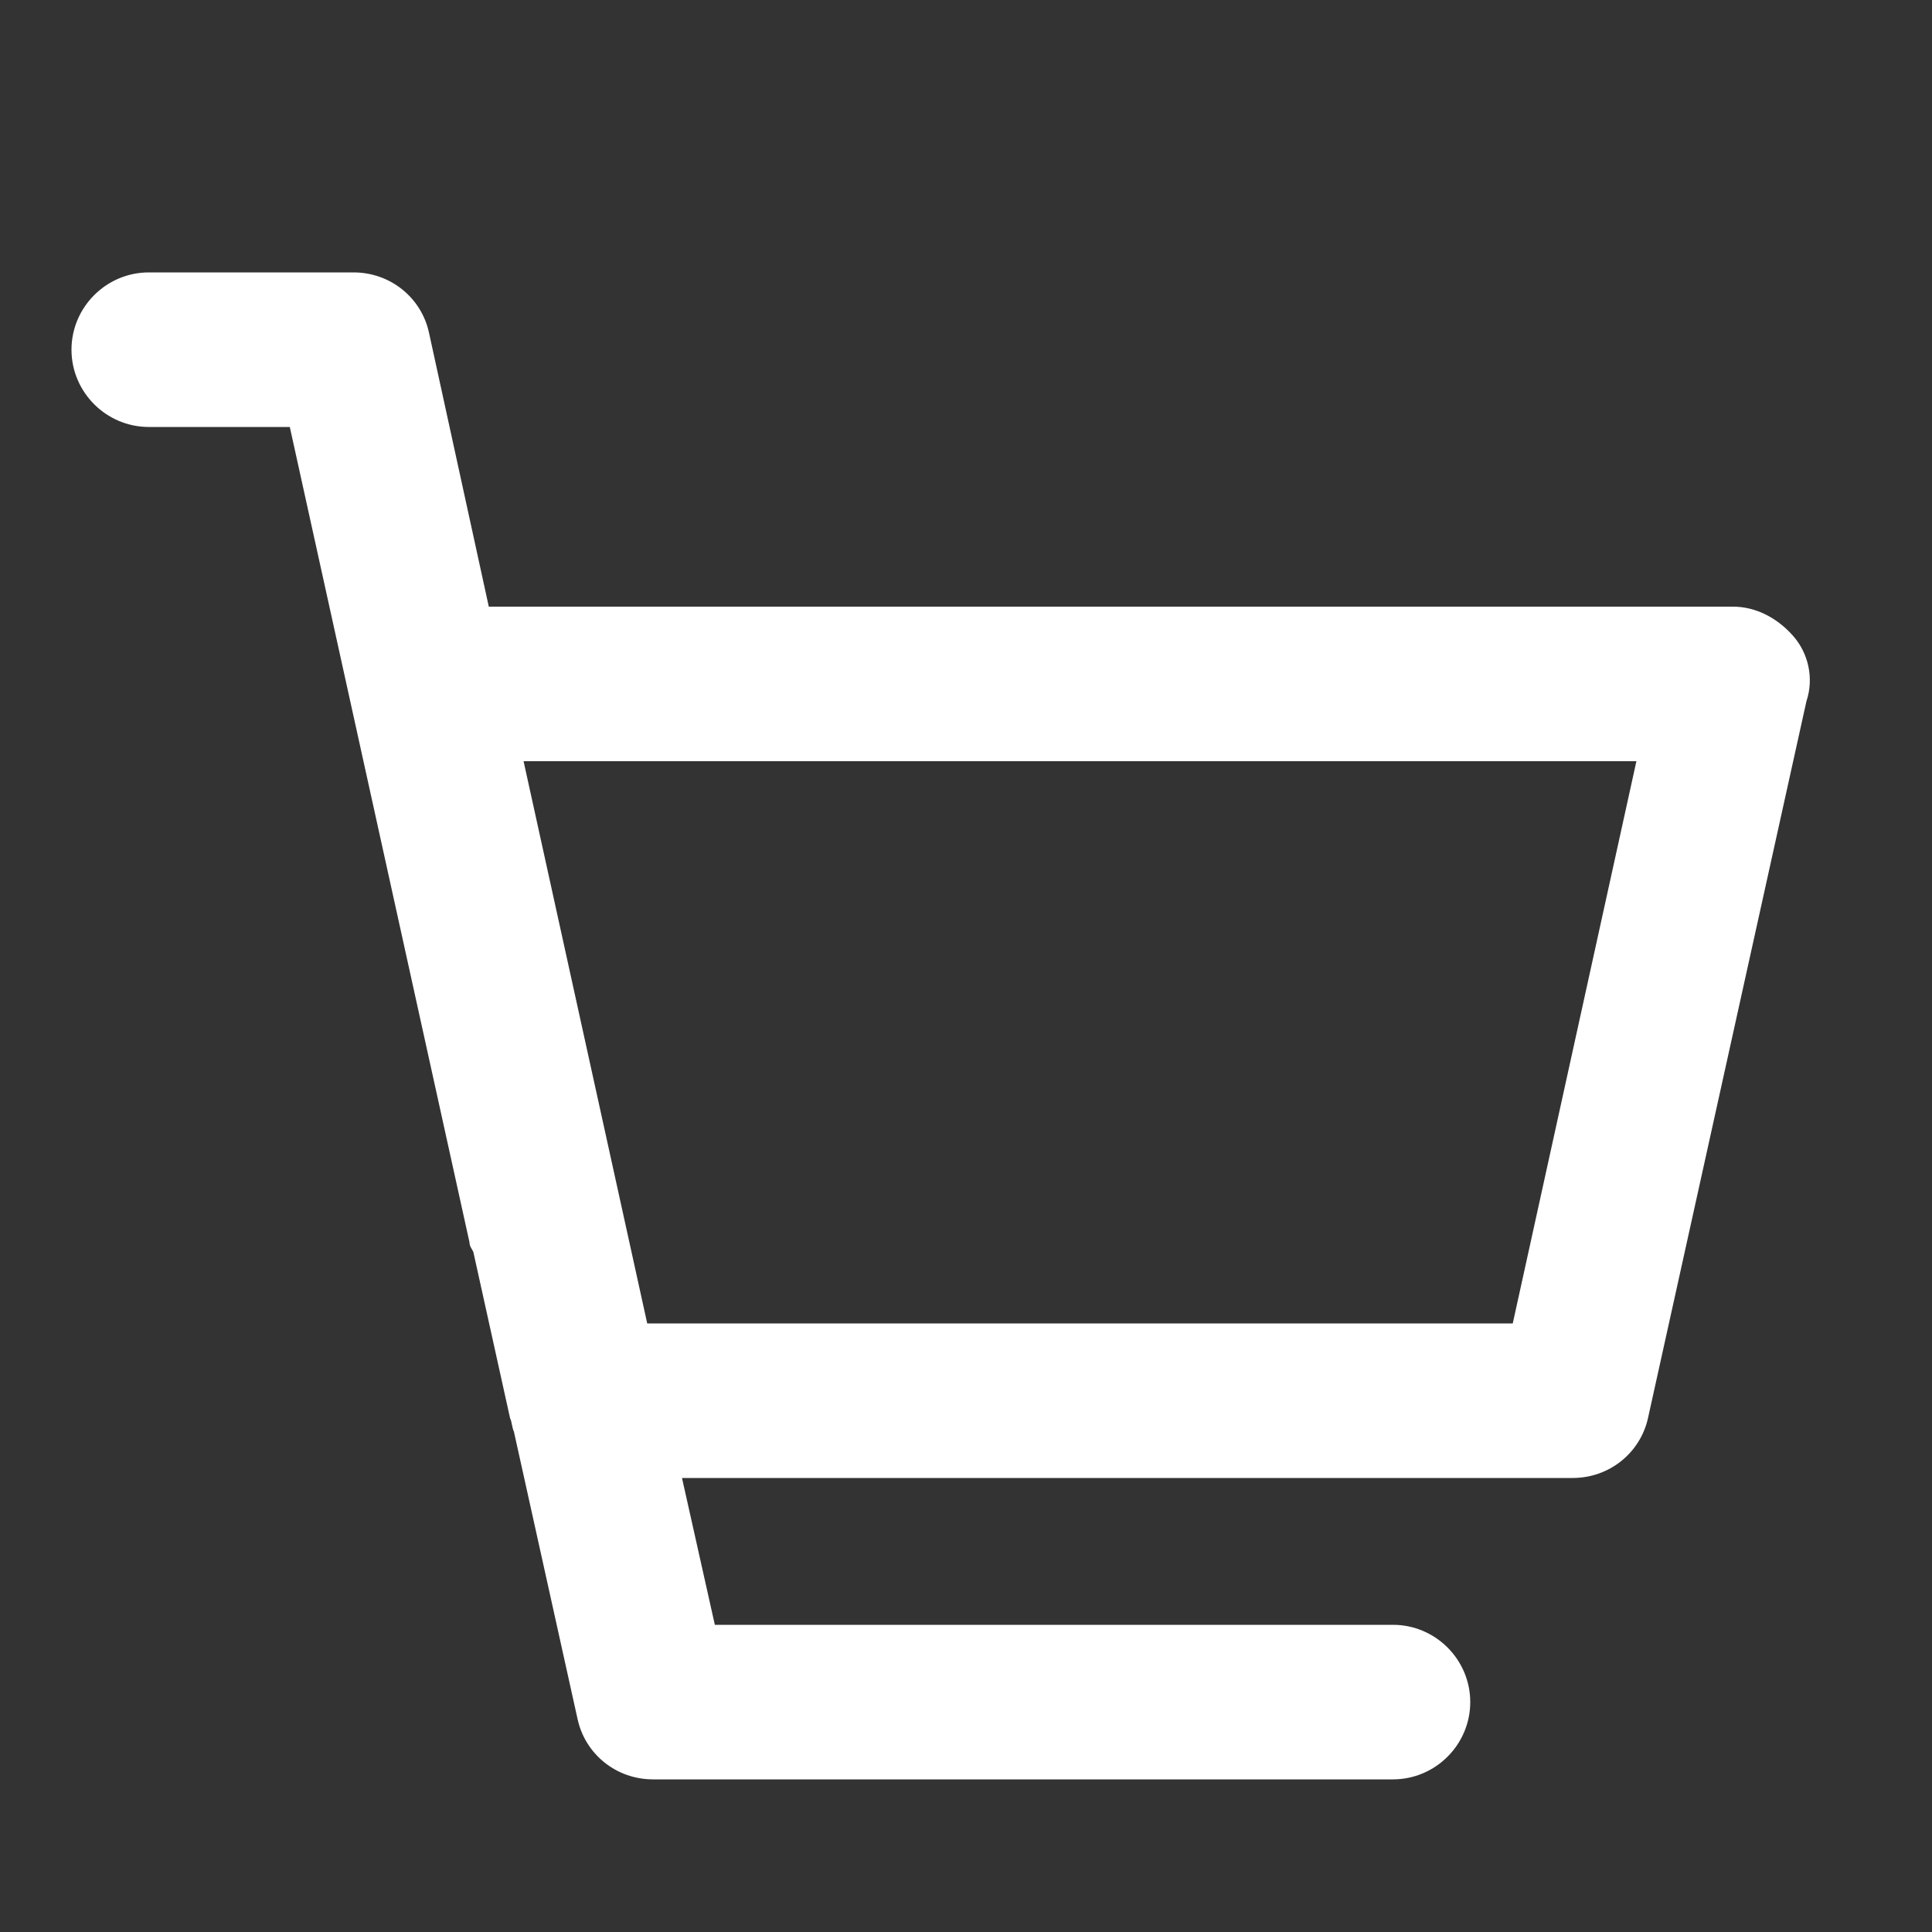
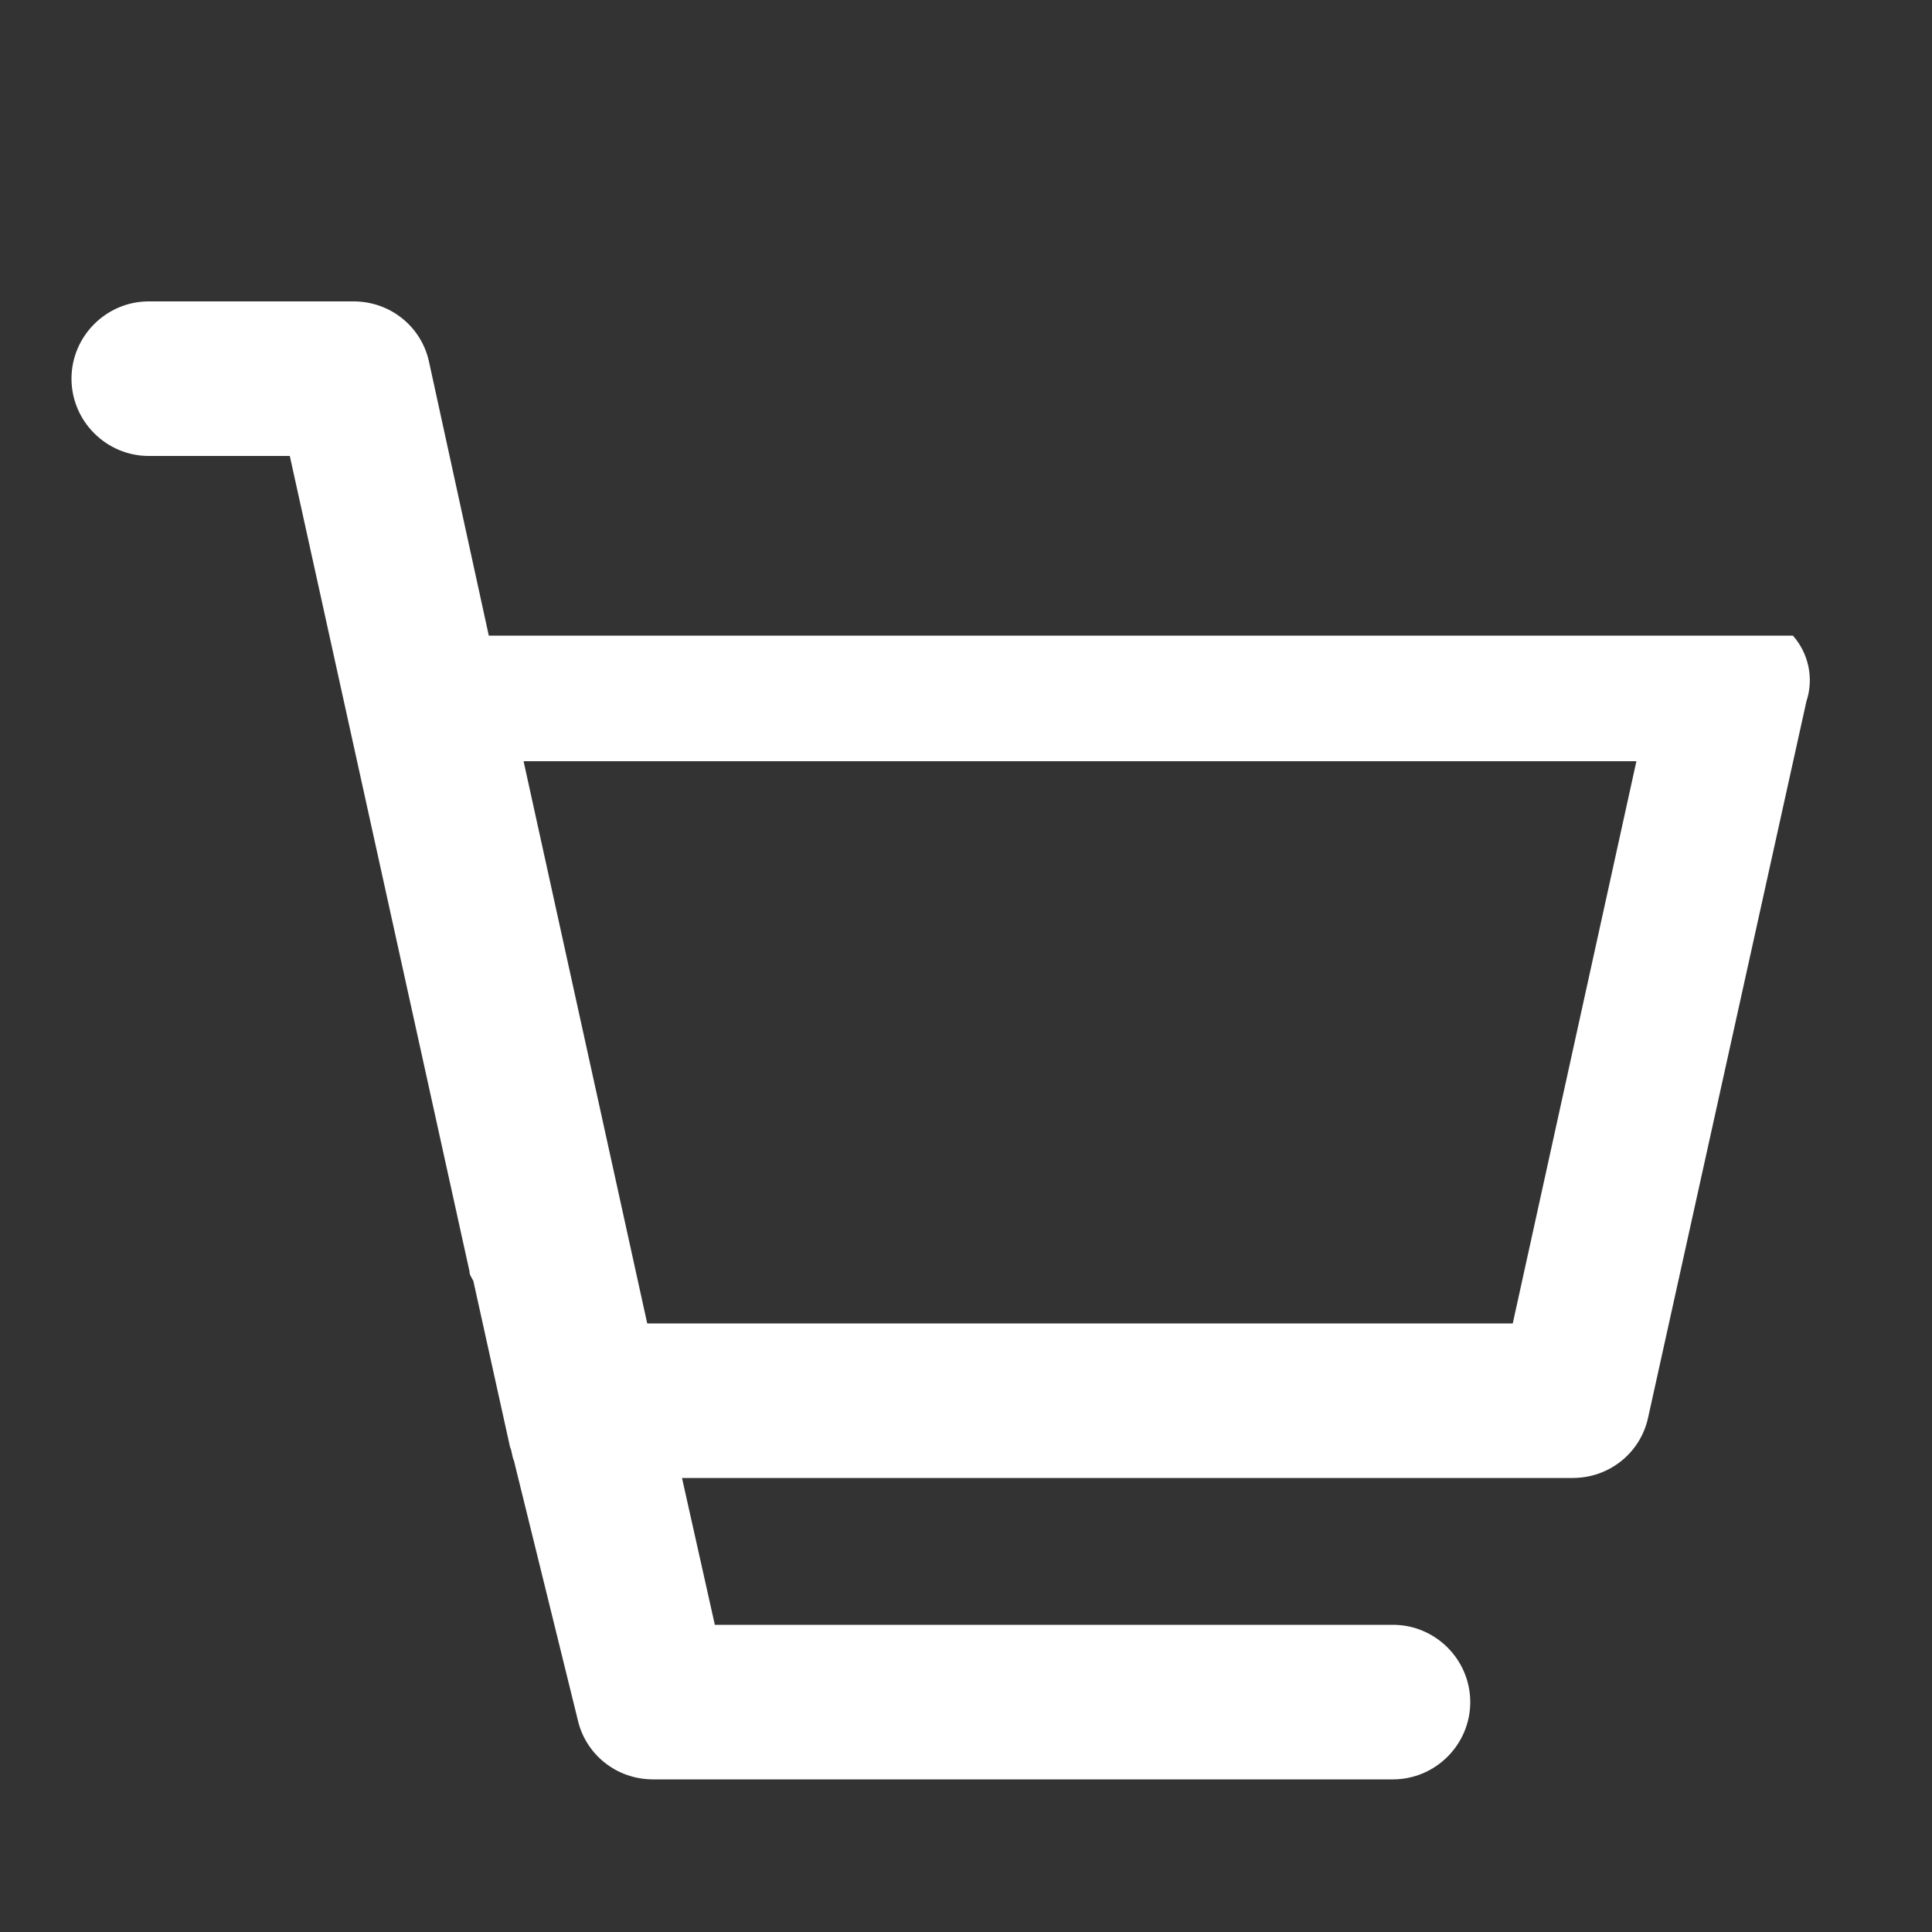
<svg xmlns="http://www.w3.org/2000/svg" version="1.1" id="Layer_1" x="0px" y="0px" viewBox="0 0 100 100" style="enable-background:new 0 0 100 100;" xml:space="preserve">
  <rect x="0" y="0" width="100" height="100" fill="#333333" stroke="none" />
  <style type="text/css">
	.st0{fill:#fff;}
</style>
-   <path class="st0" d="M92.8,32.9c-0.8-0.9-1.9-1.5-3.1-1.5H25.3l-3.1-14.2c-0.4-1.8-2-3.1-3.9-3.1H7.7c-2.2,0-4,1.8-4,4s1.8,4,4,4H15  l9.3,42.2c0,0.2,0.1,0.3,0.2,0.5l1.9,8.6c0.1,0.2,0.1,0.5,0.2,0.7L29.9,89c0.4,1.8,2,3.1,3.9,3.1c0,0,0,0,0,0l38.3,0  c2.2,0,4-1.8,4-4c0-2.2-1.8-4-4-4c0,0,0,0,0,0l-35.1,0l-1.7-7.6h46.1c1.9,0,3.5-1.3,3.9-3.1l8.2-37.1C93.9,35.1,93.6,33.8,92.8,32.9  z M78.3,68.5H33.5l-6.4-29.1h57.6L78.3,68.5z" />
+   <path class="st0" d="M92.8,32.9H25.3l-3.1-14.2c-0.4-1.8-2-3.1-3.9-3.1H7.7c-2.2,0-4,1.8-4,4s1.8,4,4,4H15  l9.3,42.2c0,0.2,0.1,0.3,0.2,0.5l1.9,8.6c0.1,0.2,0.1,0.5,0.2,0.7L29.9,89c0.4,1.8,2,3.1,3.9,3.1c0,0,0,0,0,0l38.3,0  c2.2,0,4-1.8,4-4c0-2.2-1.8-4-4-4c0,0,0,0,0,0l-35.1,0l-1.7-7.6h46.1c1.9,0,3.5-1.3,3.9-3.1l8.2-37.1C93.9,35.1,93.6,33.8,92.8,32.9  z M78.3,68.5H33.5l-6.4-29.1h57.6L78.3,68.5z" />
</svg>